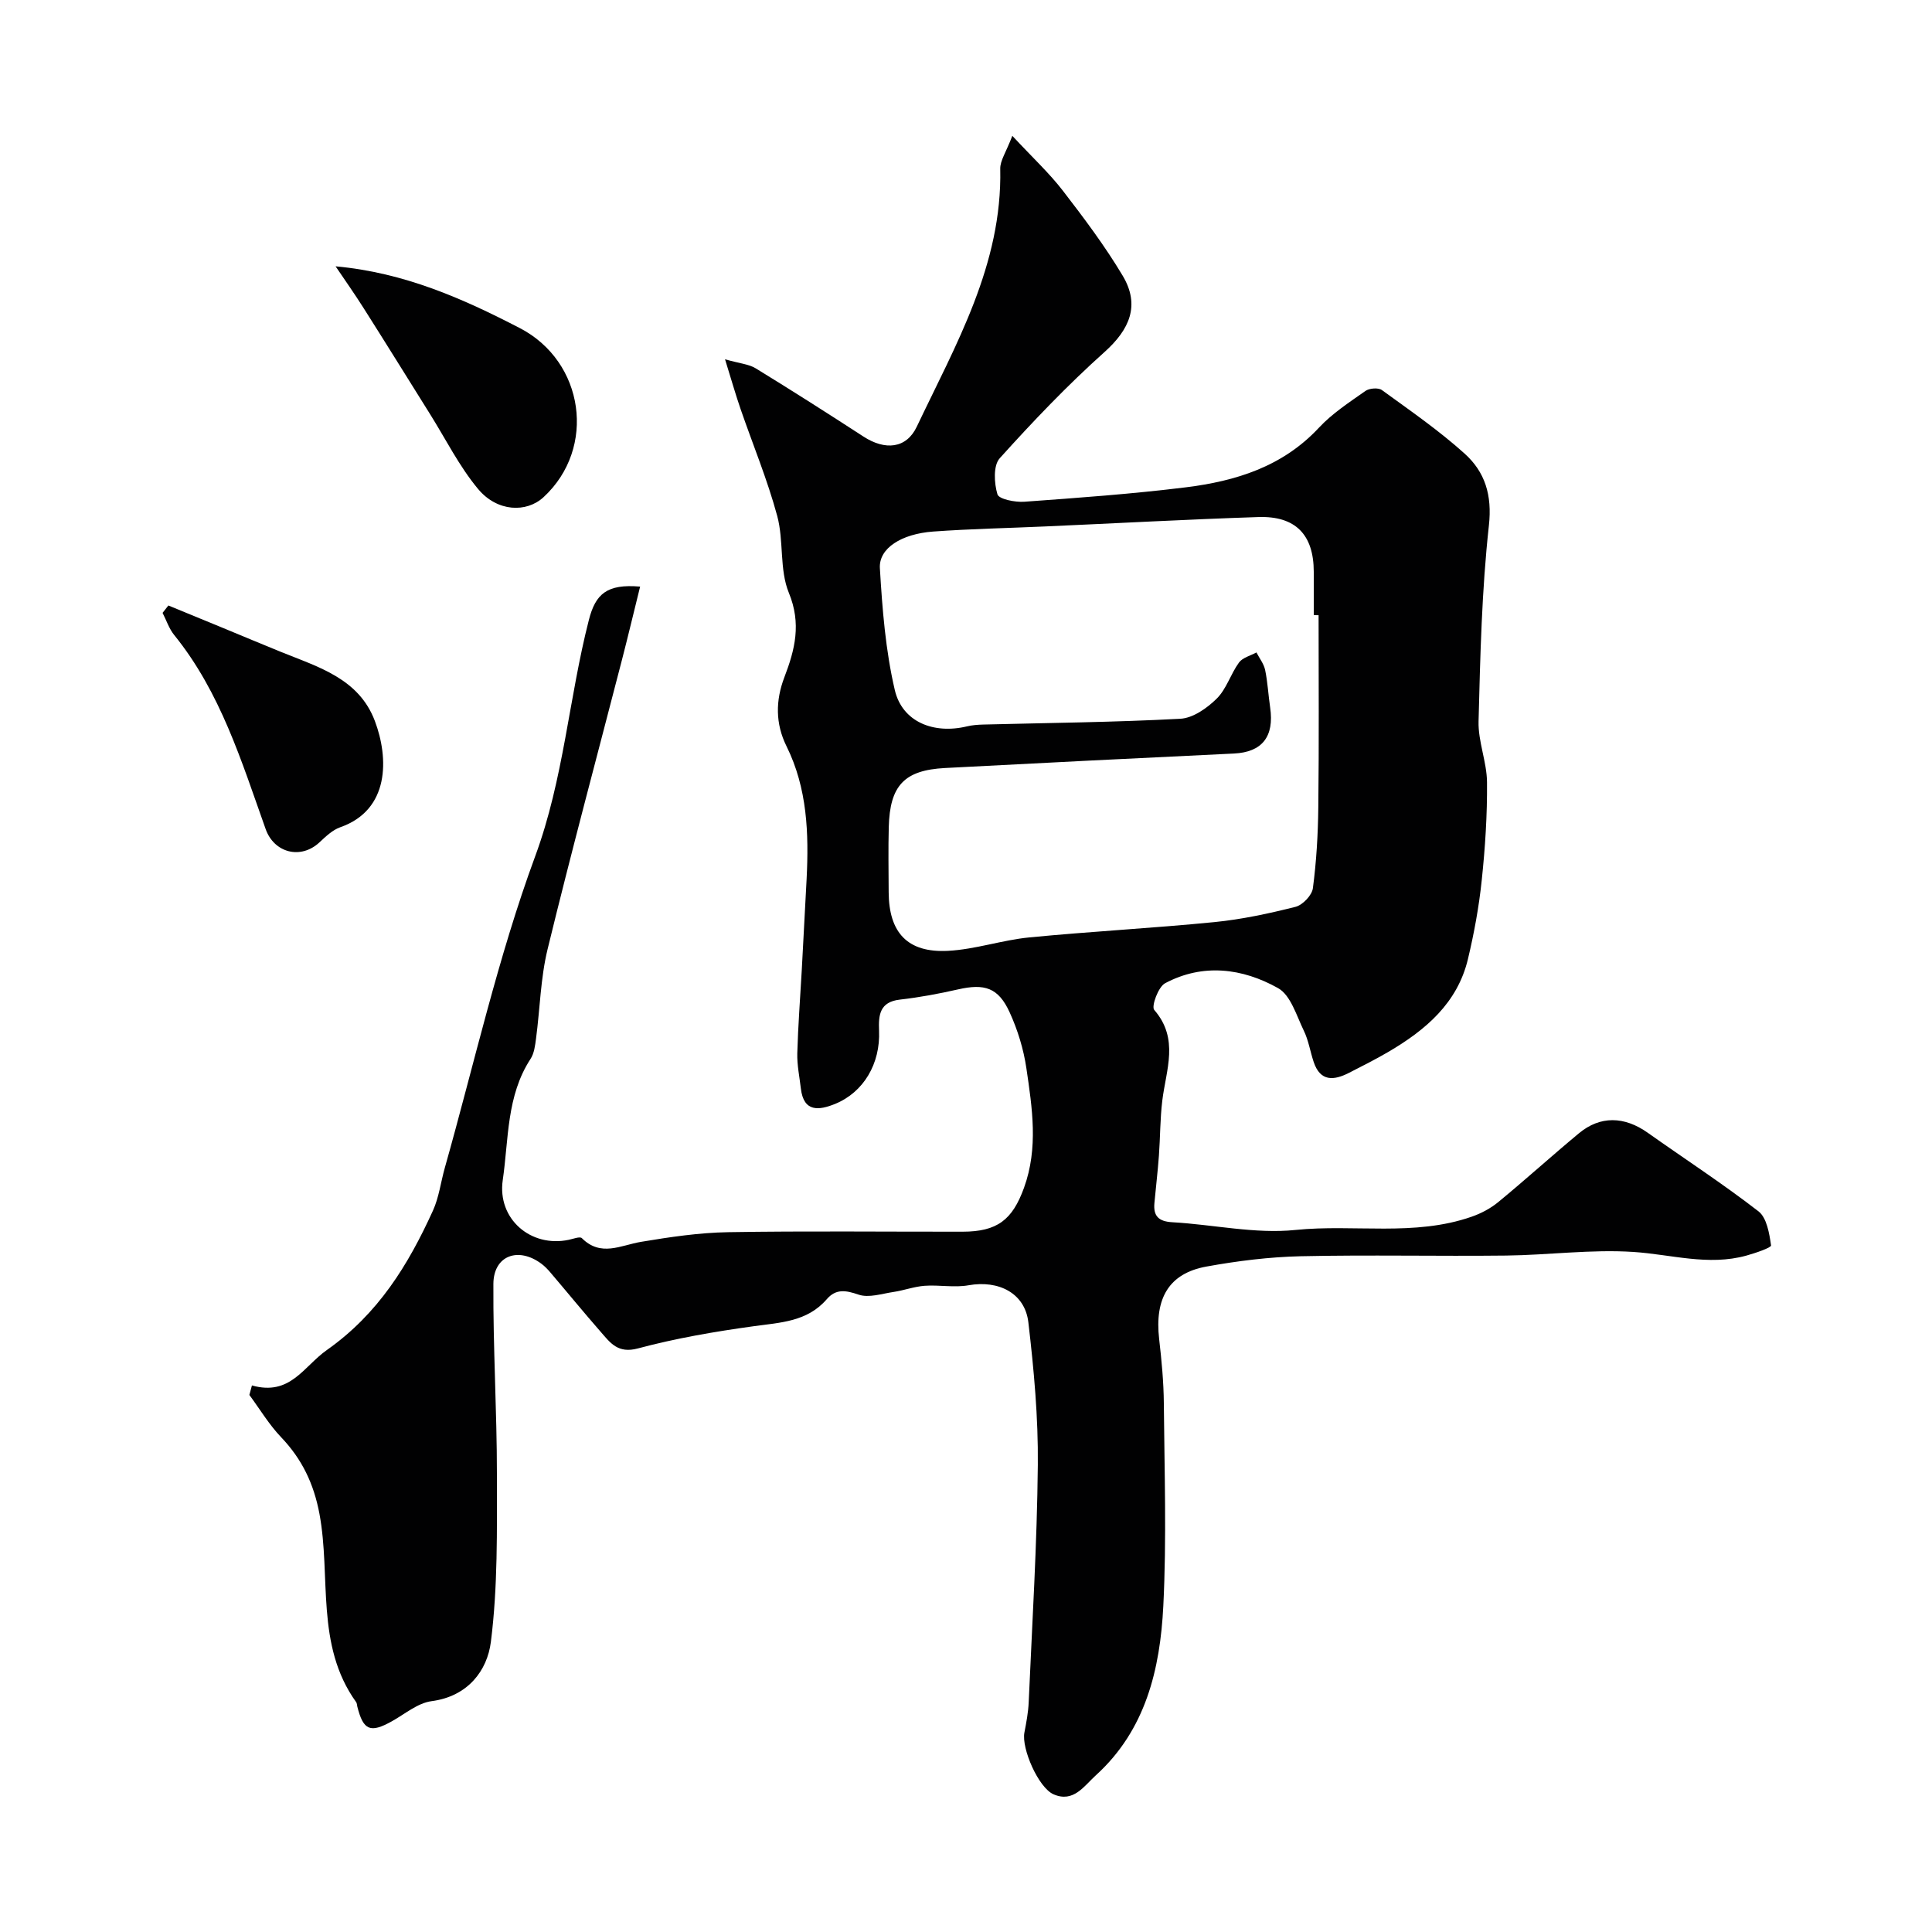
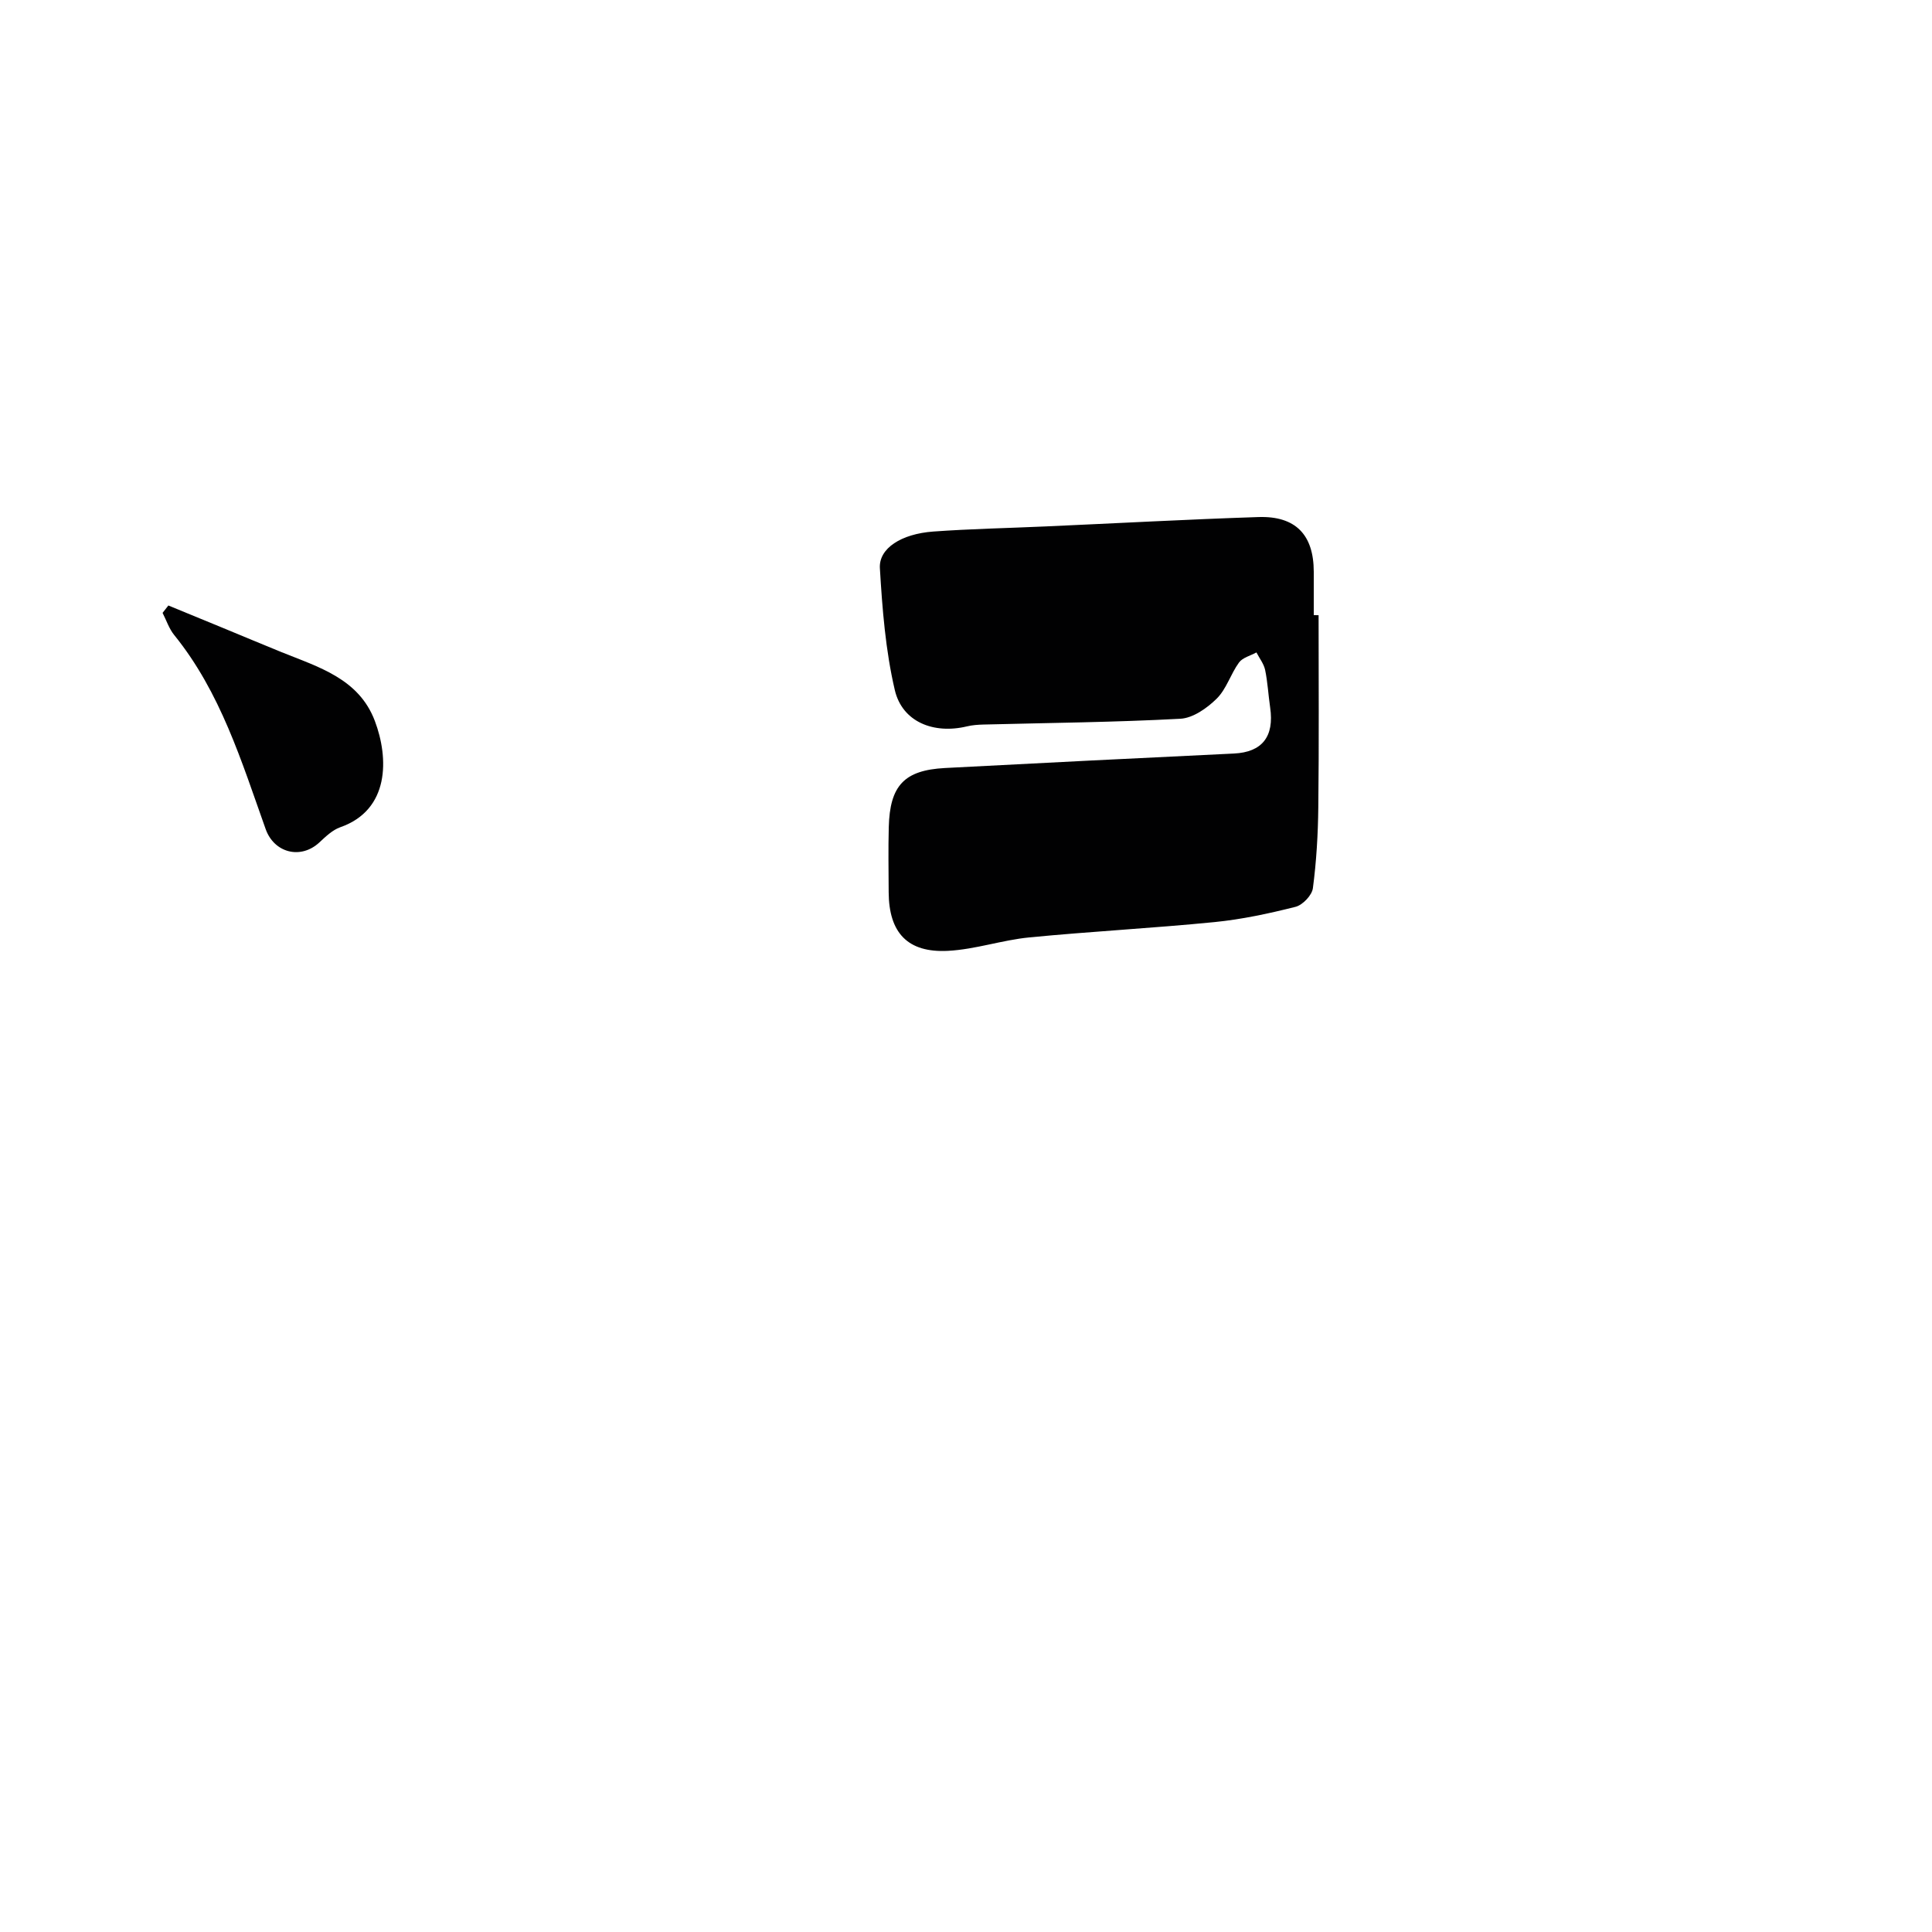
<svg xmlns="http://www.w3.org/2000/svg" enable-background="new 0 0 400 400" viewBox="0 0 400 400">
  <g fill="#010102">
-     <path d="m52.16 286.84c7.95 2.24 10.68-3.93 15.51-7.33 10.66-7.51 16.84-17.61 21.96-28.85 1.26-2.77 1.63-5.94 2.47-8.9 6.09-21.54 10.98-43.53 18.7-64.47 5.92-16.03 6.97-32.75 11.12-48.94 1.38-5.39 3.73-7.49 10.61-6.9-1.27 5.11-2.45 10.09-3.73 15.05-5.17 20-10.54 39.96-15.43 60.03-1.46 6-1.57 12.33-2.39 18.5-.19 1.44-.38 3.05-1.14 4.21-5 7.67-4.51 16.6-5.75 25.08-1.17 8.04 5.8 14.03 13.66 12.37.92-.19 2.31-.74 2.71-.35 3.94 3.94 8.04 1.48 12.26.77 5.97-1 12.03-1.9 18.06-2 16.16-.27 32.33-.08 48.5-.1 7.21-.01 10.32-2.45 12.73-9.09 2.99-8.25 1.7-16.53.49-24.76-.58-3.95-1.8-7.92-3.46-11.56-2.34-5.13-5.19-6.01-10.71-4.75-3.97.9-7.99 1.65-12.03 2.11-4.2.48-4.43 3.22-4.3 6.43.29 6.83-3.2 12.76-9.12 15.17-3.29 1.33-6.49 1.77-7.07-3.19-.28-2.42-.8-4.86-.74-7.28.16-5.77.61-11.53.93-17.3.34-6.27.68-12.54 1-18.8.47-9.44.16-18.76-4.16-27.49-2.32-4.67-2.28-9.48-.45-14.27 2.2-5.74 3.56-11.11.93-17.5-1.98-4.82-1.01-10.77-2.41-15.93-2.03-7.5-5.04-14.74-7.58-22.11-1.03-2.98-1.89-6.02-3.22-10.3 3.12.88 4.96 1.01 6.35 1.87 7.51 4.6 14.94 9.34 22.32 14.13 4.48 2.91 8.87 2.5 11.03-2.05 8.08-17.01 17.71-33.57 17.28-53.39-.04-1.69 1.2-3.41 2.5-6.83 4.19 4.51 7.64 7.7 10.47 11.37 4.38 5.68 8.72 11.46 12.39 17.61 3.62 6.08 1.47 11.09-3.78 15.79-7.66 6.86-14.8 14.34-21.69 21.99-1.36 1.51-1.16 5.16-.47 7.46.3 1.01 3.67 1.68 5.57 1.54 11.15-.81 22.31-1.61 33.39-2.98 10.35-1.28 20.08-4.27 27.6-12.35 2.76-2.96 6.28-5.25 9.63-7.61.81-.57 2.67-.72 3.41-.18 5.82 4.23 11.78 8.34 17.12 13.15 4.21 3.79 5.73 8.57 5.03 14.88-1.48 13.44-1.79 27.02-2.14 40.55-.11 4.18 1.71 8.39 1.75 12.6.06 6.76-.38 13.55-1.09 20.28-.57 5.49-1.58 10.98-2.86 16.35-2.18 9.13-8.78 14.7-16.47 19.21-2.65 1.55-5.4 2.93-8.13 4.33-3.15 1.61-5.96 1.88-7.34-2.25-.72-2.15-1.06-4.46-2.04-6.47-1.52-3.12-2.71-7.34-5.33-8.81-7.35-4.12-15.54-5.19-23.39-1.01-1.42.76-2.88 4.8-2.25 5.52 5.22 6.01 2.44 12.41 1.67 18.78-.46 3.78-.42 7.61-.7 11.41-.24 3.27-.63 6.53-.93 9.79-.25 2.69.85 3.82 3.7 3.98 8.52.48 17.15 2.46 25.5 1.6 12.15-1.24 24.6 1.4 36.47-2.74 1.96-.68 3.93-1.72 5.53-3.04 5.65-4.65 11.08-9.58 16.71-14.25 4.4-3.65 9.39-3.52 14.22-.1 7.65 5.42 15.53 10.54 22.93 16.27 1.73 1.34 2.25 4.59 2.61 7.06.07.46-3.27 1.6-5.12 2.11-7.88 2.18-15.58-.25-23.39-.76-8.73-.57-17.57.65-26.36.75-14.16.16-28.34-.17-42.49.14-6.54.15-13.12.97-19.56 2.14-7.74 1.41-10.74 6.57-9.77 15.01.51 4.41.93 8.86.97 13.3.12 14 .59 28.03-.11 41.99-.66 13.05-3.64 25.66-13.97 35.03-2.43 2.2-4.62 5.74-8.76 3.93-3.13-1.37-6.66-9.49-6.03-12.78.4-2.08.8-4.18.89-6.28.72-16.37 1.73-32.73 1.89-49.11.1-9.85-.81-19.75-1.96-29.55-.71-6.07-6.19-8.77-12.37-7.67-2.95.53-6.08-.11-9.11.11-2.17.16-4.29.96-6.46 1.28-2.41.36-5.11 1.27-7.21.55-2.67-.92-4.7-1.24-6.58.94-4.04 4.68-9.59 4.83-15.14 5.6-8.06 1.11-16.13 2.5-23.98 4.6-4.11 1.1-5.68-1.13-7.65-3.39-3.57-4.08-7-8.28-10.52-12.41-.54-.63-1.13-1.24-1.79-1.73-4.8-3.58-9.91-1.71-9.95 4.16-.08 13.13.73 26.27.73 39.4 0 11.59.2 23.28-1.25 34.73-.75 5.94-4.76 11.29-12.29 12.27-2.87.38-5.52 2.67-8.22 4.17-4.45 2.48-5.9 1.89-7.14-3.04-.08-.32-.07-.7-.25-.94-8.48-11.81-5.16-25.96-7.59-38.97-1.17-6.23-3.6-11.32-7.92-15.85-2.51-2.62-4.41-5.82-6.59-8.77.17-.65.35-1.31.53-1.97zm220.84-159.47c-.33 0-.67-.01-1-.01 0-3 0-5.99 0-8.99-.01-7.63-3.74-11.57-11.45-11.32-14.69.48-29.38 1.29-44.06 1.94-7.76.35-15.53.5-23.27 1.06-6.59.48-11.3 3.46-11.05 7.59.5 8.46 1.17 17.02 3.09 25.23 1.55 6.61 8.05 9.17 14.93 7.52 1.11-.27 2.28-.35 3.43-.38 13.59-.35 27.19-.47 40.76-1.2 2.62-.14 5.54-2.2 7.54-4.18 2.01-1.99 2.88-5.1 4.6-7.46.75-1.03 2.38-1.41 3.61-2.09.62 1.2 1.53 2.35 1.8 3.62.53 2.55.66 5.18 1.04 7.77.89 6.07-1.69 9.26-7.49 9.54-19.95.95-39.89 1.95-59.84 3-8.42.45-11.41 3.62-11.63 12.24-.12 4.49-.04 8.99-.02 13.49.05 8.38 3.92 12.57 12.31 12.12 5.64-.3 11.17-2.23 16.82-2.78 12.76-1.24 25.57-1.91 38.32-3.17 5.65-.56 11.27-1.77 16.78-3.16 1.48-.37 3.41-2.39 3.6-3.86.73-5.54 1.06-11.16 1.12-16.76.16-13.25.06-26.5.06-39.76z" />
-     <path d="m69.48 55.14c14.26 1.3 26.32 6.67 38.11 12.77 13.41 6.93 15.96 24.85 4.95 35.02-3.55 3.28-9.6 3.05-13.55-1.68-3.91-4.69-6.7-10.32-9.97-15.54-4.56-7.28-9.08-14.58-13.68-21.83-1.87-2.97-3.9-5.83-5.86-8.74z" />
+     <path d="m52.16 286.84zm220.84-159.47c-.33 0-.67-.01-1-.01 0-3 0-5.99 0-8.99-.01-7.63-3.74-11.57-11.45-11.32-14.69.48-29.38 1.29-44.06 1.94-7.76.35-15.53.5-23.27 1.06-6.59.48-11.3 3.46-11.05 7.59.5 8.46 1.17 17.02 3.09 25.23 1.55 6.61 8.05 9.17 14.93 7.52 1.11-.27 2.28-.35 3.43-.38 13.59-.35 27.19-.47 40.76-1.2 2.62-.14 5.54-2.2 7.54-4.18 2.01-1.99 2.88-5.1 4.6-7.46.75-1.03 2.38-1.41 3.61-2.09.62 1.2 1.53 2.35 1.8 3.62.53 2.55.66 5.18 1.04 7.77.89 6.07-1.69 9.26-7.49 9.54-19.95.95-39.89 1.95-59.84 3-8.42.45-11.41 3.62-11.63 12.24-.12 4.49-.04 8.99-.02 13.49.05 8.38 3.92 12.57 12.31 12.12 5.64-.3 11.17-2.23 16.82-2.78 12.76-1.24 25.57-1.91 38.32-3.17 5.65-.56 11.27-1.77 16.78-3.16 1.48-.37 3.41-2.39 3.6-3.86.73-5.54 1.06-11.16 1.12-16.76.16-13.25.06-26.5.06-39.76z" />
    <path d="m34.86 125.36c3.82 1.57 7.64 3.14 11.45 4.71 3.98 1.64 7.94 3.31 11.93 4.93 7.69 3.11 16.06 5.49 19.37 14.27 2.9 7.68 3.1 18.41-7.16 22-1.62.57-3.03 1.94-4.33 3.15-3.87 3.59-9.37 2.16-11.12-2.77-4.99-14-9.33-28.32-18.93-40.17-1.07-1.32-1.62-3.05-2.41-4.59.4-.5.8-1.01 1.2-1.53z" />
  </g>
</svg>